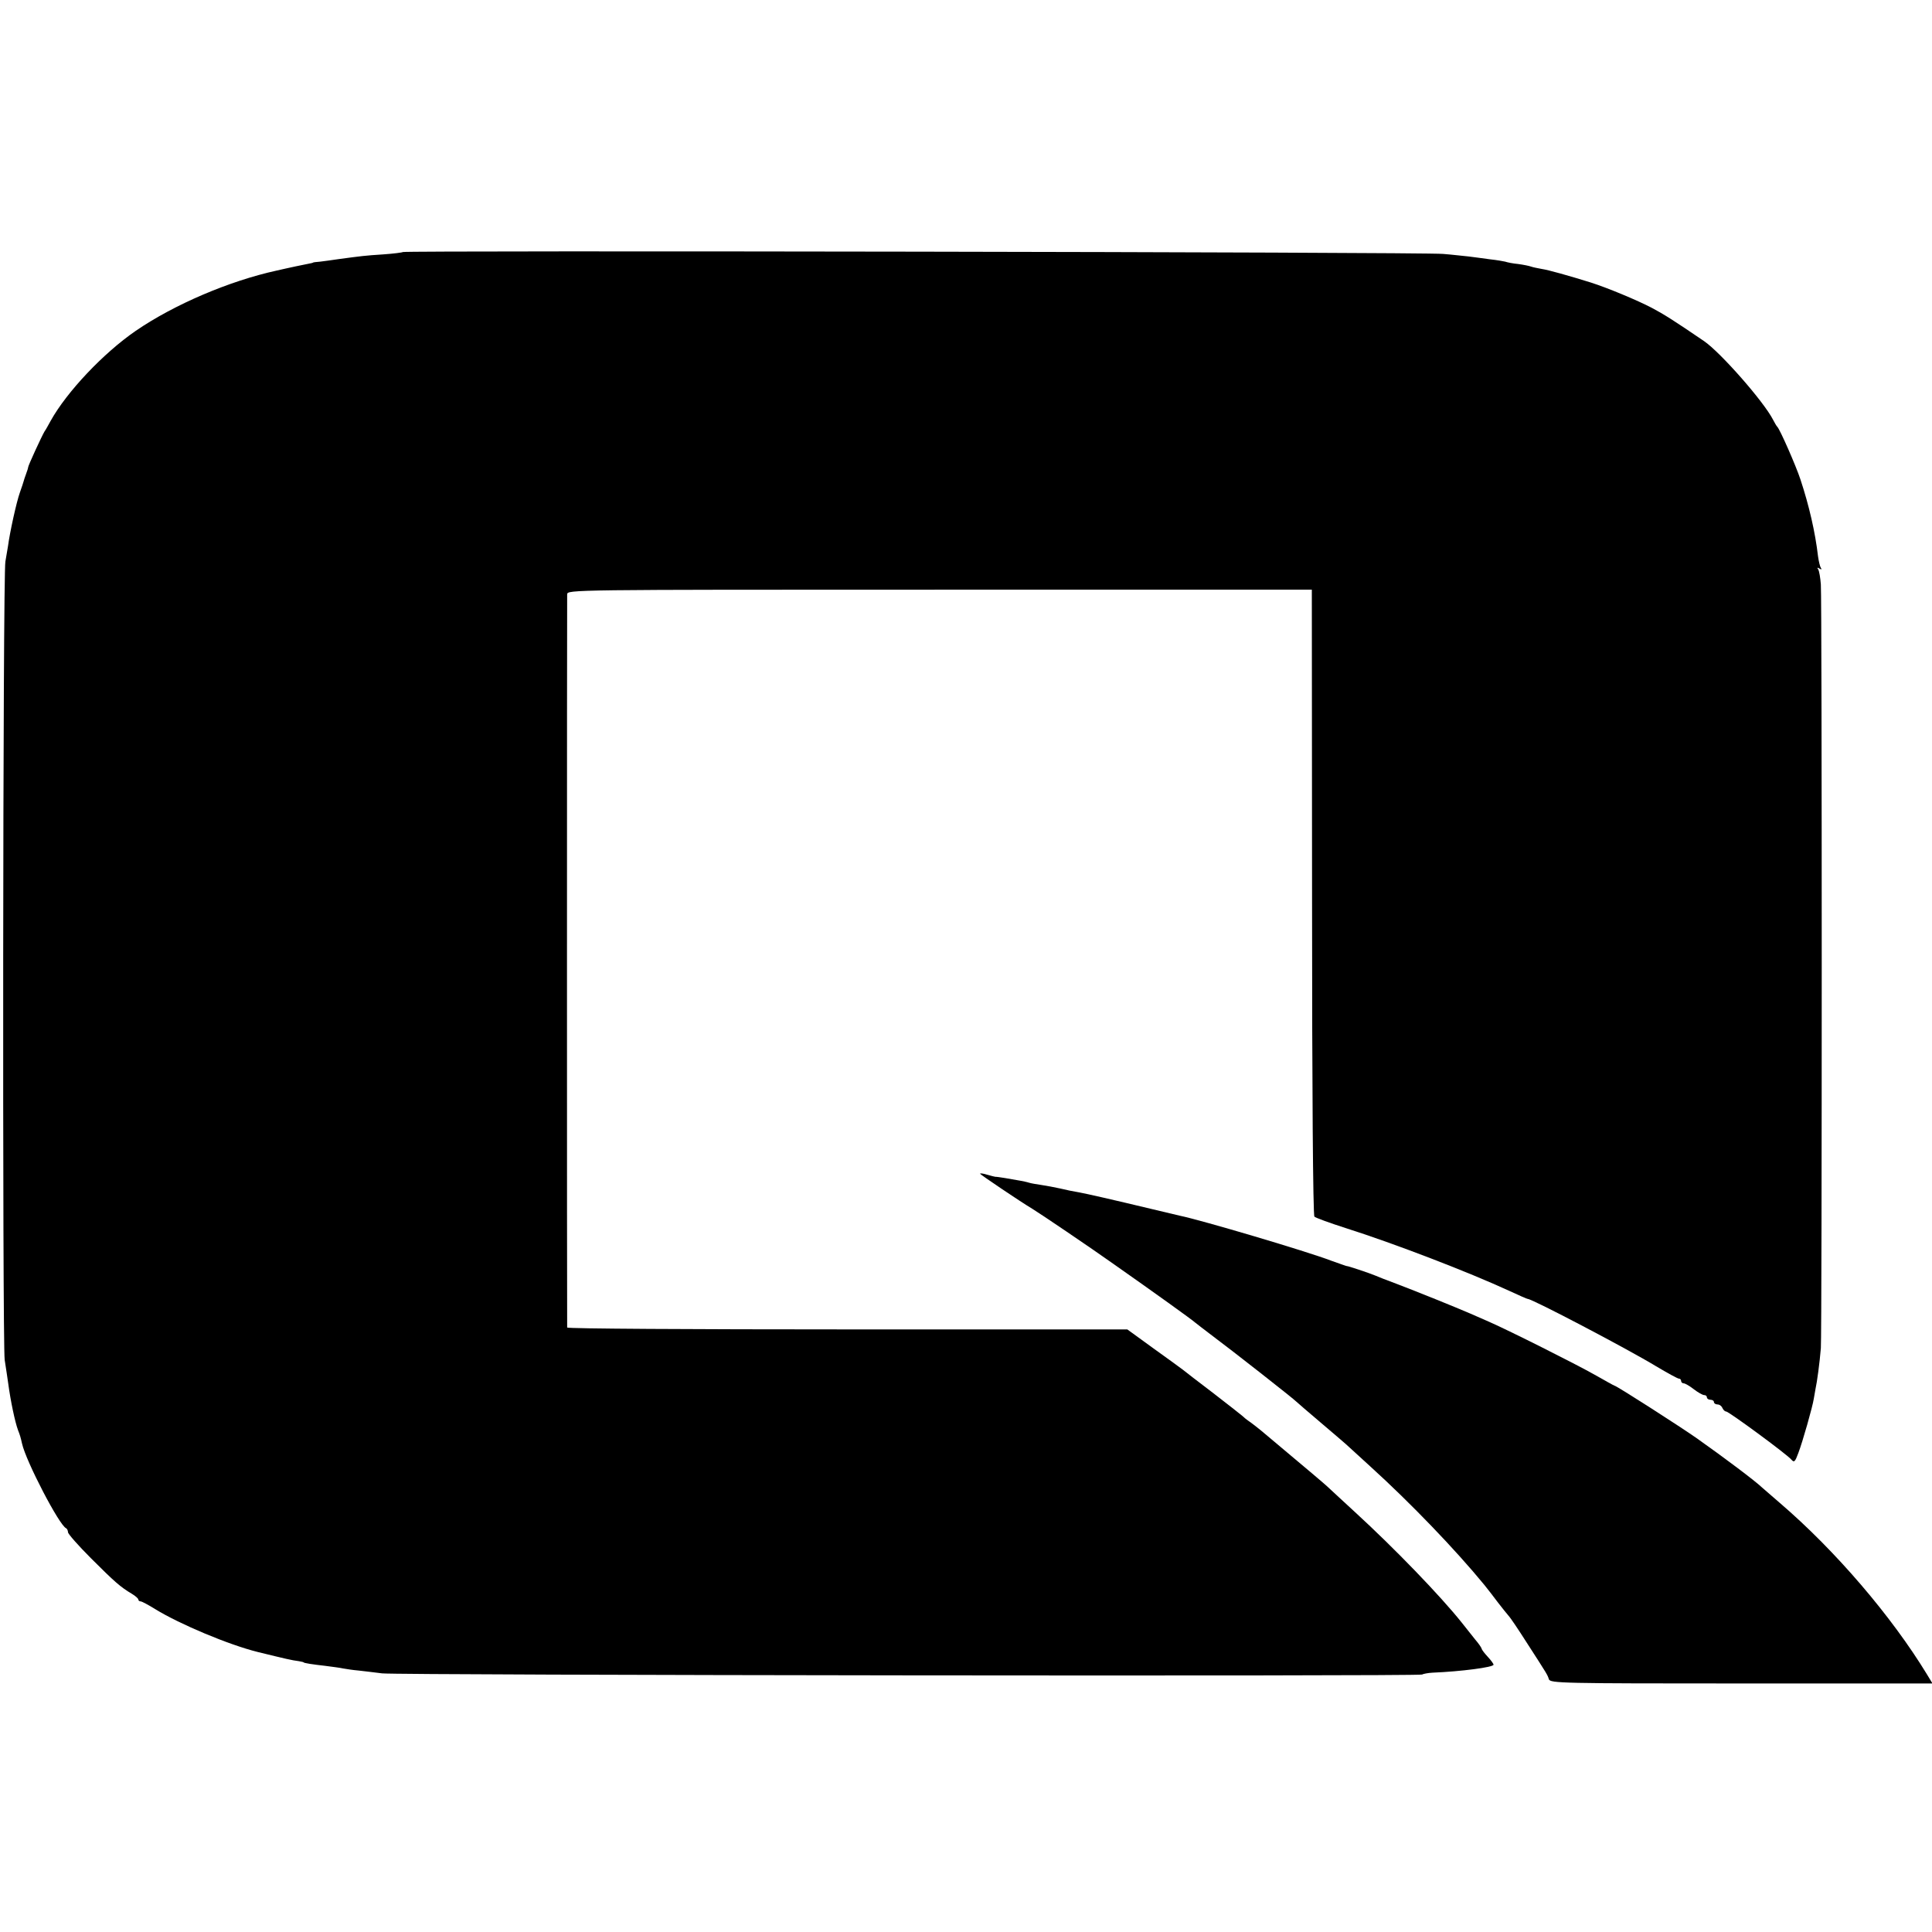
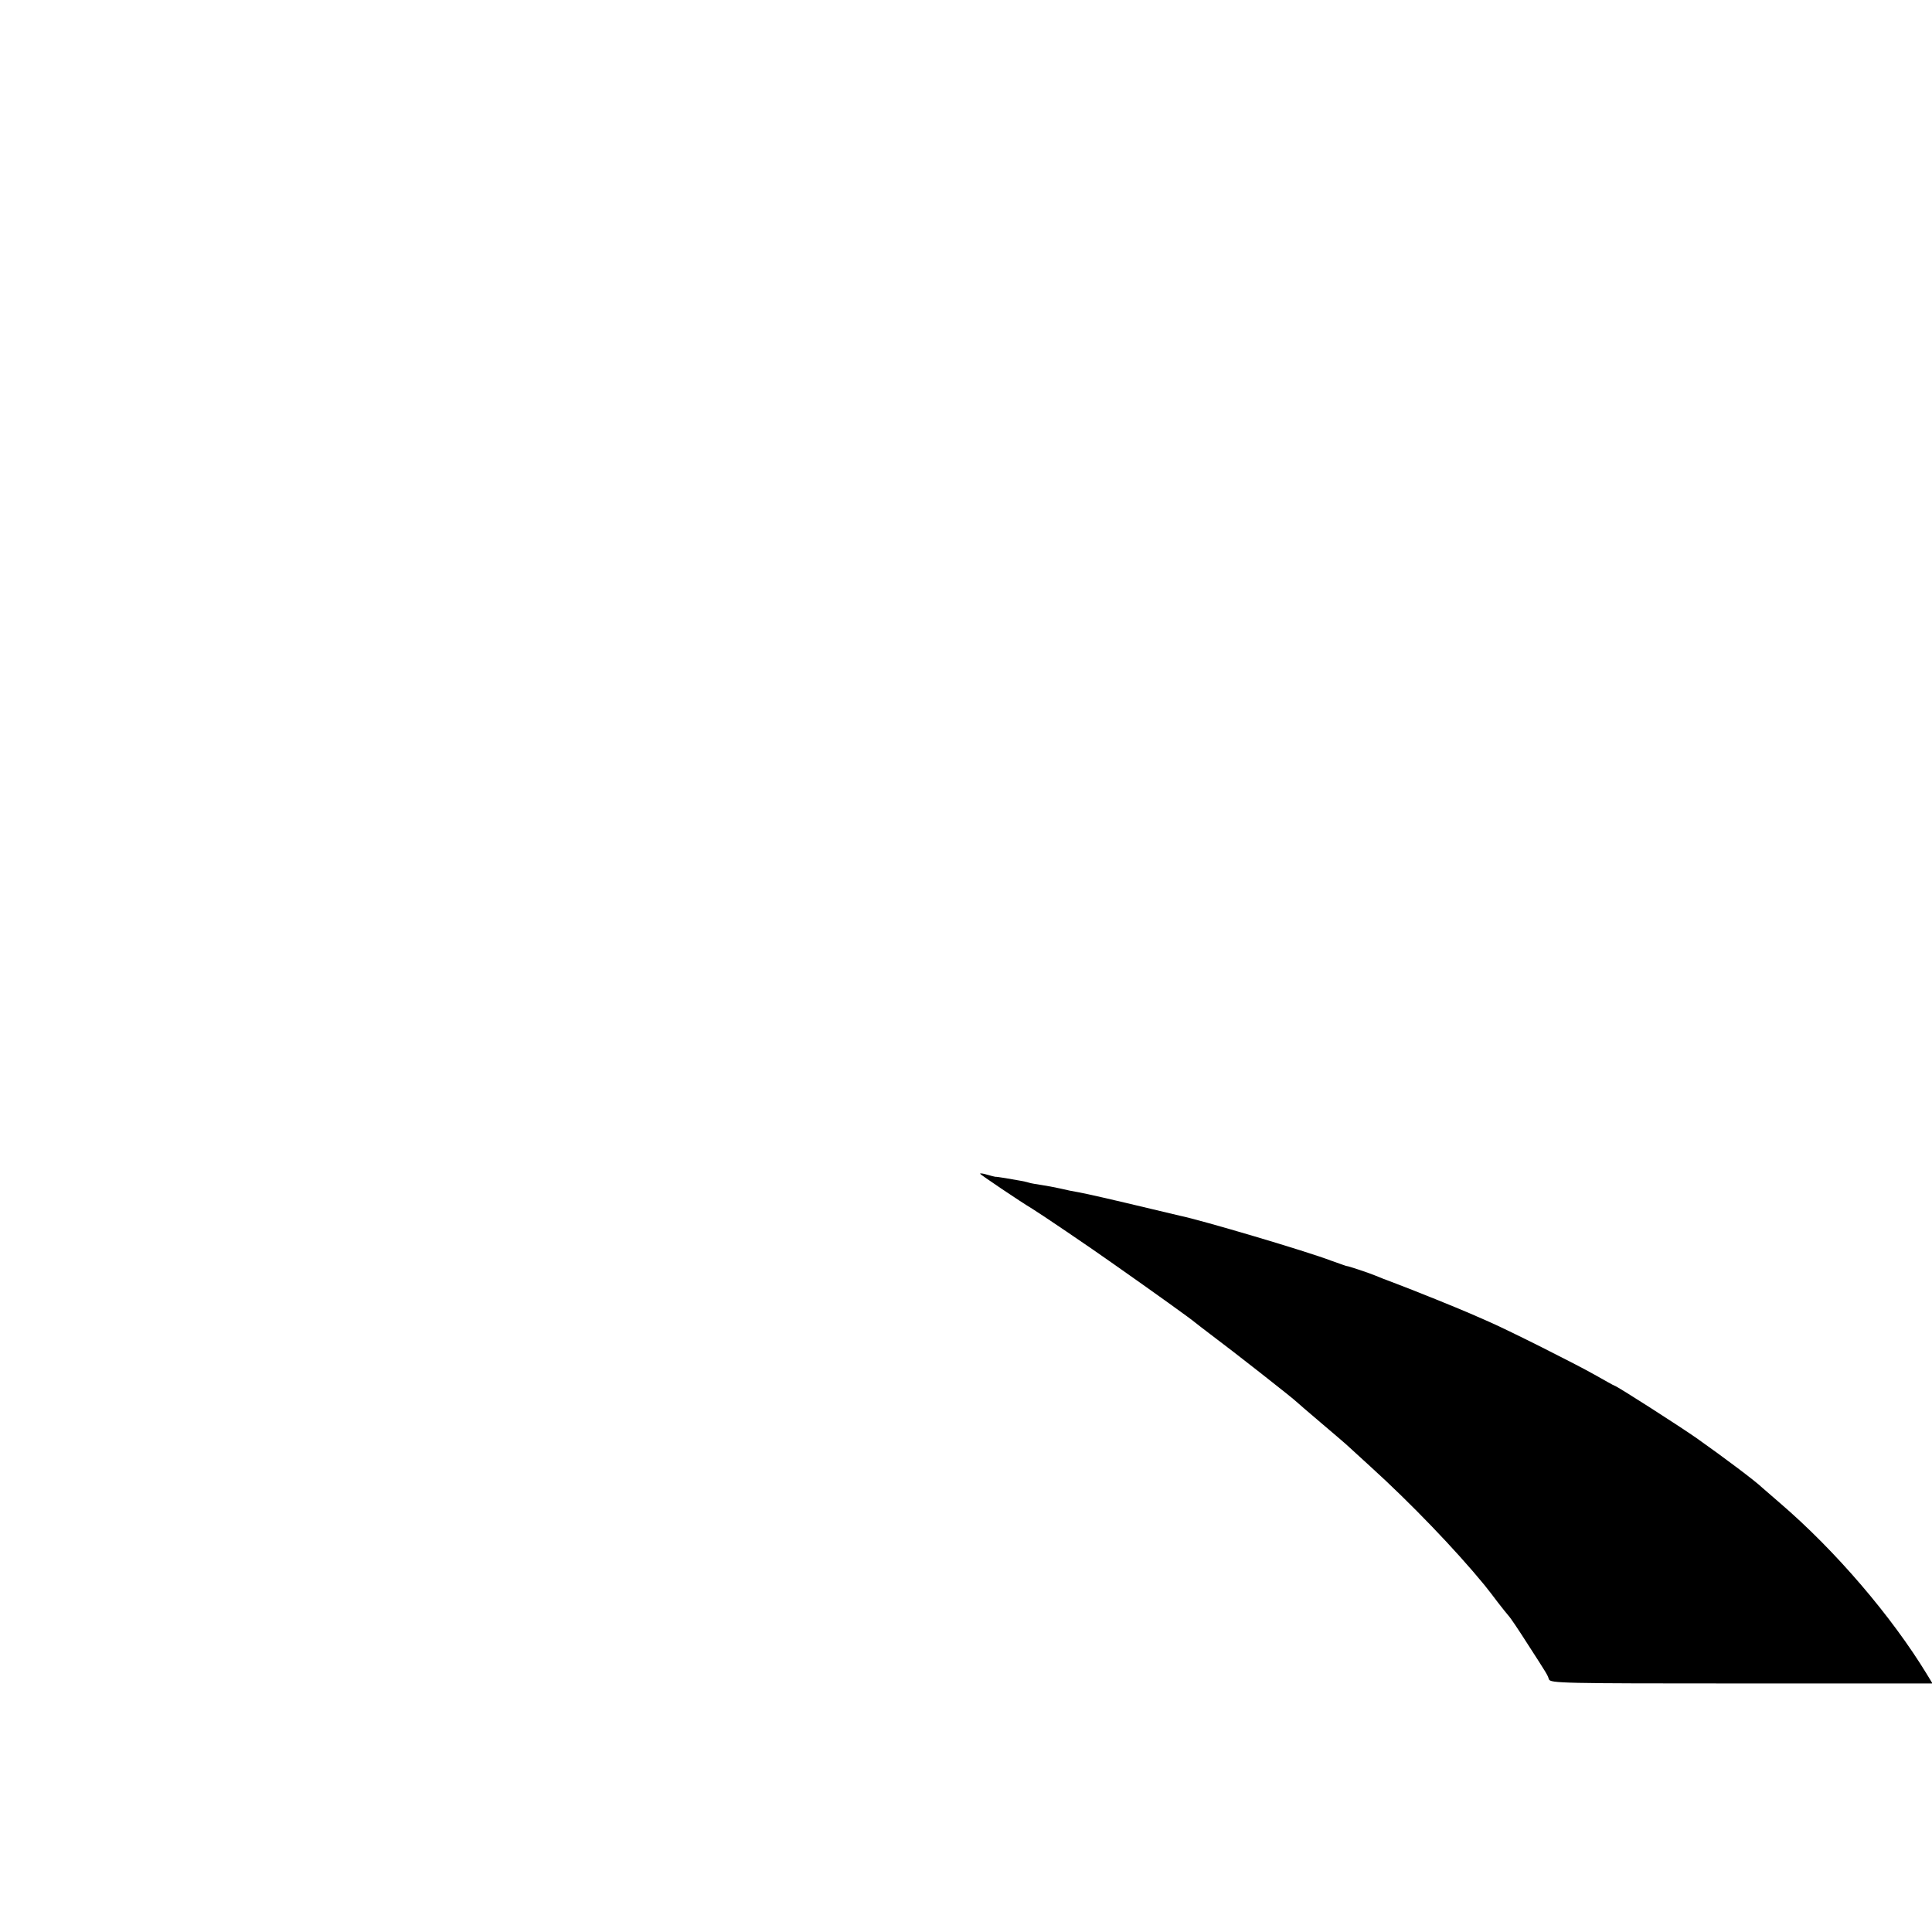
<svg xmlns="http://www.w3.org/2000/svg" version="1.0" width="824pt" height="824pt" viewBox="0 0 824 824" preserveAspectRatio="xMidYMid meet">
  <g transform="translate(0,824) scale(0.1,-0.1)" fill="#000000" stroke="none">
-     <path d="M1718 7165 c-2 -2 -40 -7 -84 -10 -78 -5 -92 -7 -189 -20 -27 -4 -63 -9 -80 -11 -16 -1 -30 -3 -30 -4 0 -1 -9 -3 -20 -5 -21 -4 -87 -18 -95 -20 -3 -1 -21 -5 -40 -9 -201 -44 -436 -144 -601 -257 -138 -95 -294 -260 -363 -384 -9 -16 -20 -37 -26 -45 -12 -20 -70 -146 -70 -153 0 -3 -4 -16 -9 -29 -5 -13 -9 -26 -10 -30 -1 -4 -8 -26 -16 -48 -15 -42 -43 -170 -51 -230 -3 -19 -8 -48 -11 -65 -11 -49 -13 -3333 -3 -3405 6 -36 12 -81 15 -100 10 -75 29 -165 42 -200 8 -20 11 -30 17 -57 17 -76 159 -349 188 -361 4 -2 8 -10 8 -17 0 -7 44 -57 98 -111 101 -101 126 -123 175 -152 15 -9 27 -20 27 -24 0 -4 4 -8 10 -8 5 0 33 -15 62 -33 104 -64 313 -152 438 -183 119 -29 143 -35 175 -39 11 -2 20 -4 20 -5 0 -3 39 -9 93 -15 29 -4 63 -8 75 -11 12 -2 42 -7 67 -9 25 -3 70 -8 100 -12 72 -8 4421 -13 4435 -5 5 3 26 7 45 8 121 5 260 23 260 34 0 4 -11 19 -24 33 -13 14 -26 30 -27 36 -2 6 -14 23 -27 38 -12 15 -38 48 -58 73 -91 114 -286 316 -454 470 -57 52 -110 102 -119 110 -14 13 -73 63 -265 224 -27 23 -58 47 -70 55 -12 8 -23 18 -26 21 -3 3 -59 47 -125 98 -66 50 -124 95 -130 100 -5 4 -61 45 -124 90 l-113 82 -1194 0 c-657 0 -1194 3 -1195 8 -1 10 -1 3103 0 3127 1 20 8 20 1588 20 l1588 0 1 -1333 c0 -795 4 -1336 10 -1341 5 -5 65 -27 134 -49 205 -65 525 -188 698 -268 41 -19 75 -34 78 -34 19 0 425 -213 547 -287 49 -29 92 -53 98 -53 5 0 9 -4 9 -10 0 -5 5 -10 11 -10 6 0 25 -11 43 -25 18 -14 38 -25 44 -25 7 0 12 -4 12 -10 0 -5 7 -10 15 -10 8 0 15 -4 15 -10 0 -5 7 -10 15 -10 9 0 18 -7 21 -15 4 -8 10 -15 16 -15 11 0 260 -183 278 -205 12 -14 16 -10 30 28 18 47 61 198 66 232 2 11 5 29 7 40 7 31 18 114 23 175 5 66 5 3182 0 3257 -2 28 -7 57 -11 64 -6 8 -4 10 5 4 9 -5 11 -4 6 3 -4 6 -9 28 -12 49 -12 103 -38 216 -75 328 -19 58 -88 215 -99 225 -3 3 -11 16 -18 30 -40 78 -224 287 -294 335 -132 90 -172 115 -223 142 -61 32 -188 85 -260 108 -93 29 -182 54 -210 58 -16 3 -37 7 -45 10 -8 3 -33 8 -55 11 -22 2 -47 7 -55 10 -8 2 -37 7 -65 10 -27 4 -68 9 -90 12 -22 2 -71 8 -110 11 -77 8 -4429 15 -4437 8z" />
    <path d="M4180 3234 c0 -3 173 -120 222 -149 30 -18 249 -166 346 -235 171 -120 337 -239 351 -252 8 -7 38 -29 65 -50 90 -67 355 -275 366 -287 3 -3 48 -42 100 -86 52 -44 102 -87 111 -95 9 -8 56 -51 104 -95 172 -156 363 -355 486 -505 15 -19 42 -53 58 -75 17 -22 37 -47 44 -55 8 -8 43 -60 78 -115 91 -141 89 -138 95 -157 6 -17 54 -18 821 -18 l815 0 -23 38 c-151 248 -390 528 -628 732 -35 30 -69 60 -75 65 -29 28 -162 128 -281 212 -73 51 -341 223 -349 223 -2 0 -41 22 -87 48 -76 43 -360 186 -449 225 -19 8 -55 24 -80 35 -60 26 -228 94 -315 127 -38 14 -79 30 -90 35 -29 12 -120 42 -120 40 0 -1 -30 10 -67 23 -104 40 -557 174 -646 192 -9 2 -64 15 -122 29 -167 40 -272 64 -310 71 -19 3 -54 10 -78 16 -23 5 -59 12 -80 15 -20 3 -45 7 -54 10 -9 3 -25 6 -35 8 -37 7 -103 18 -108 17 -2 0 -18 4 -35 9 -16 5 -30 7 -30 4z" />
  </g>
</svg>